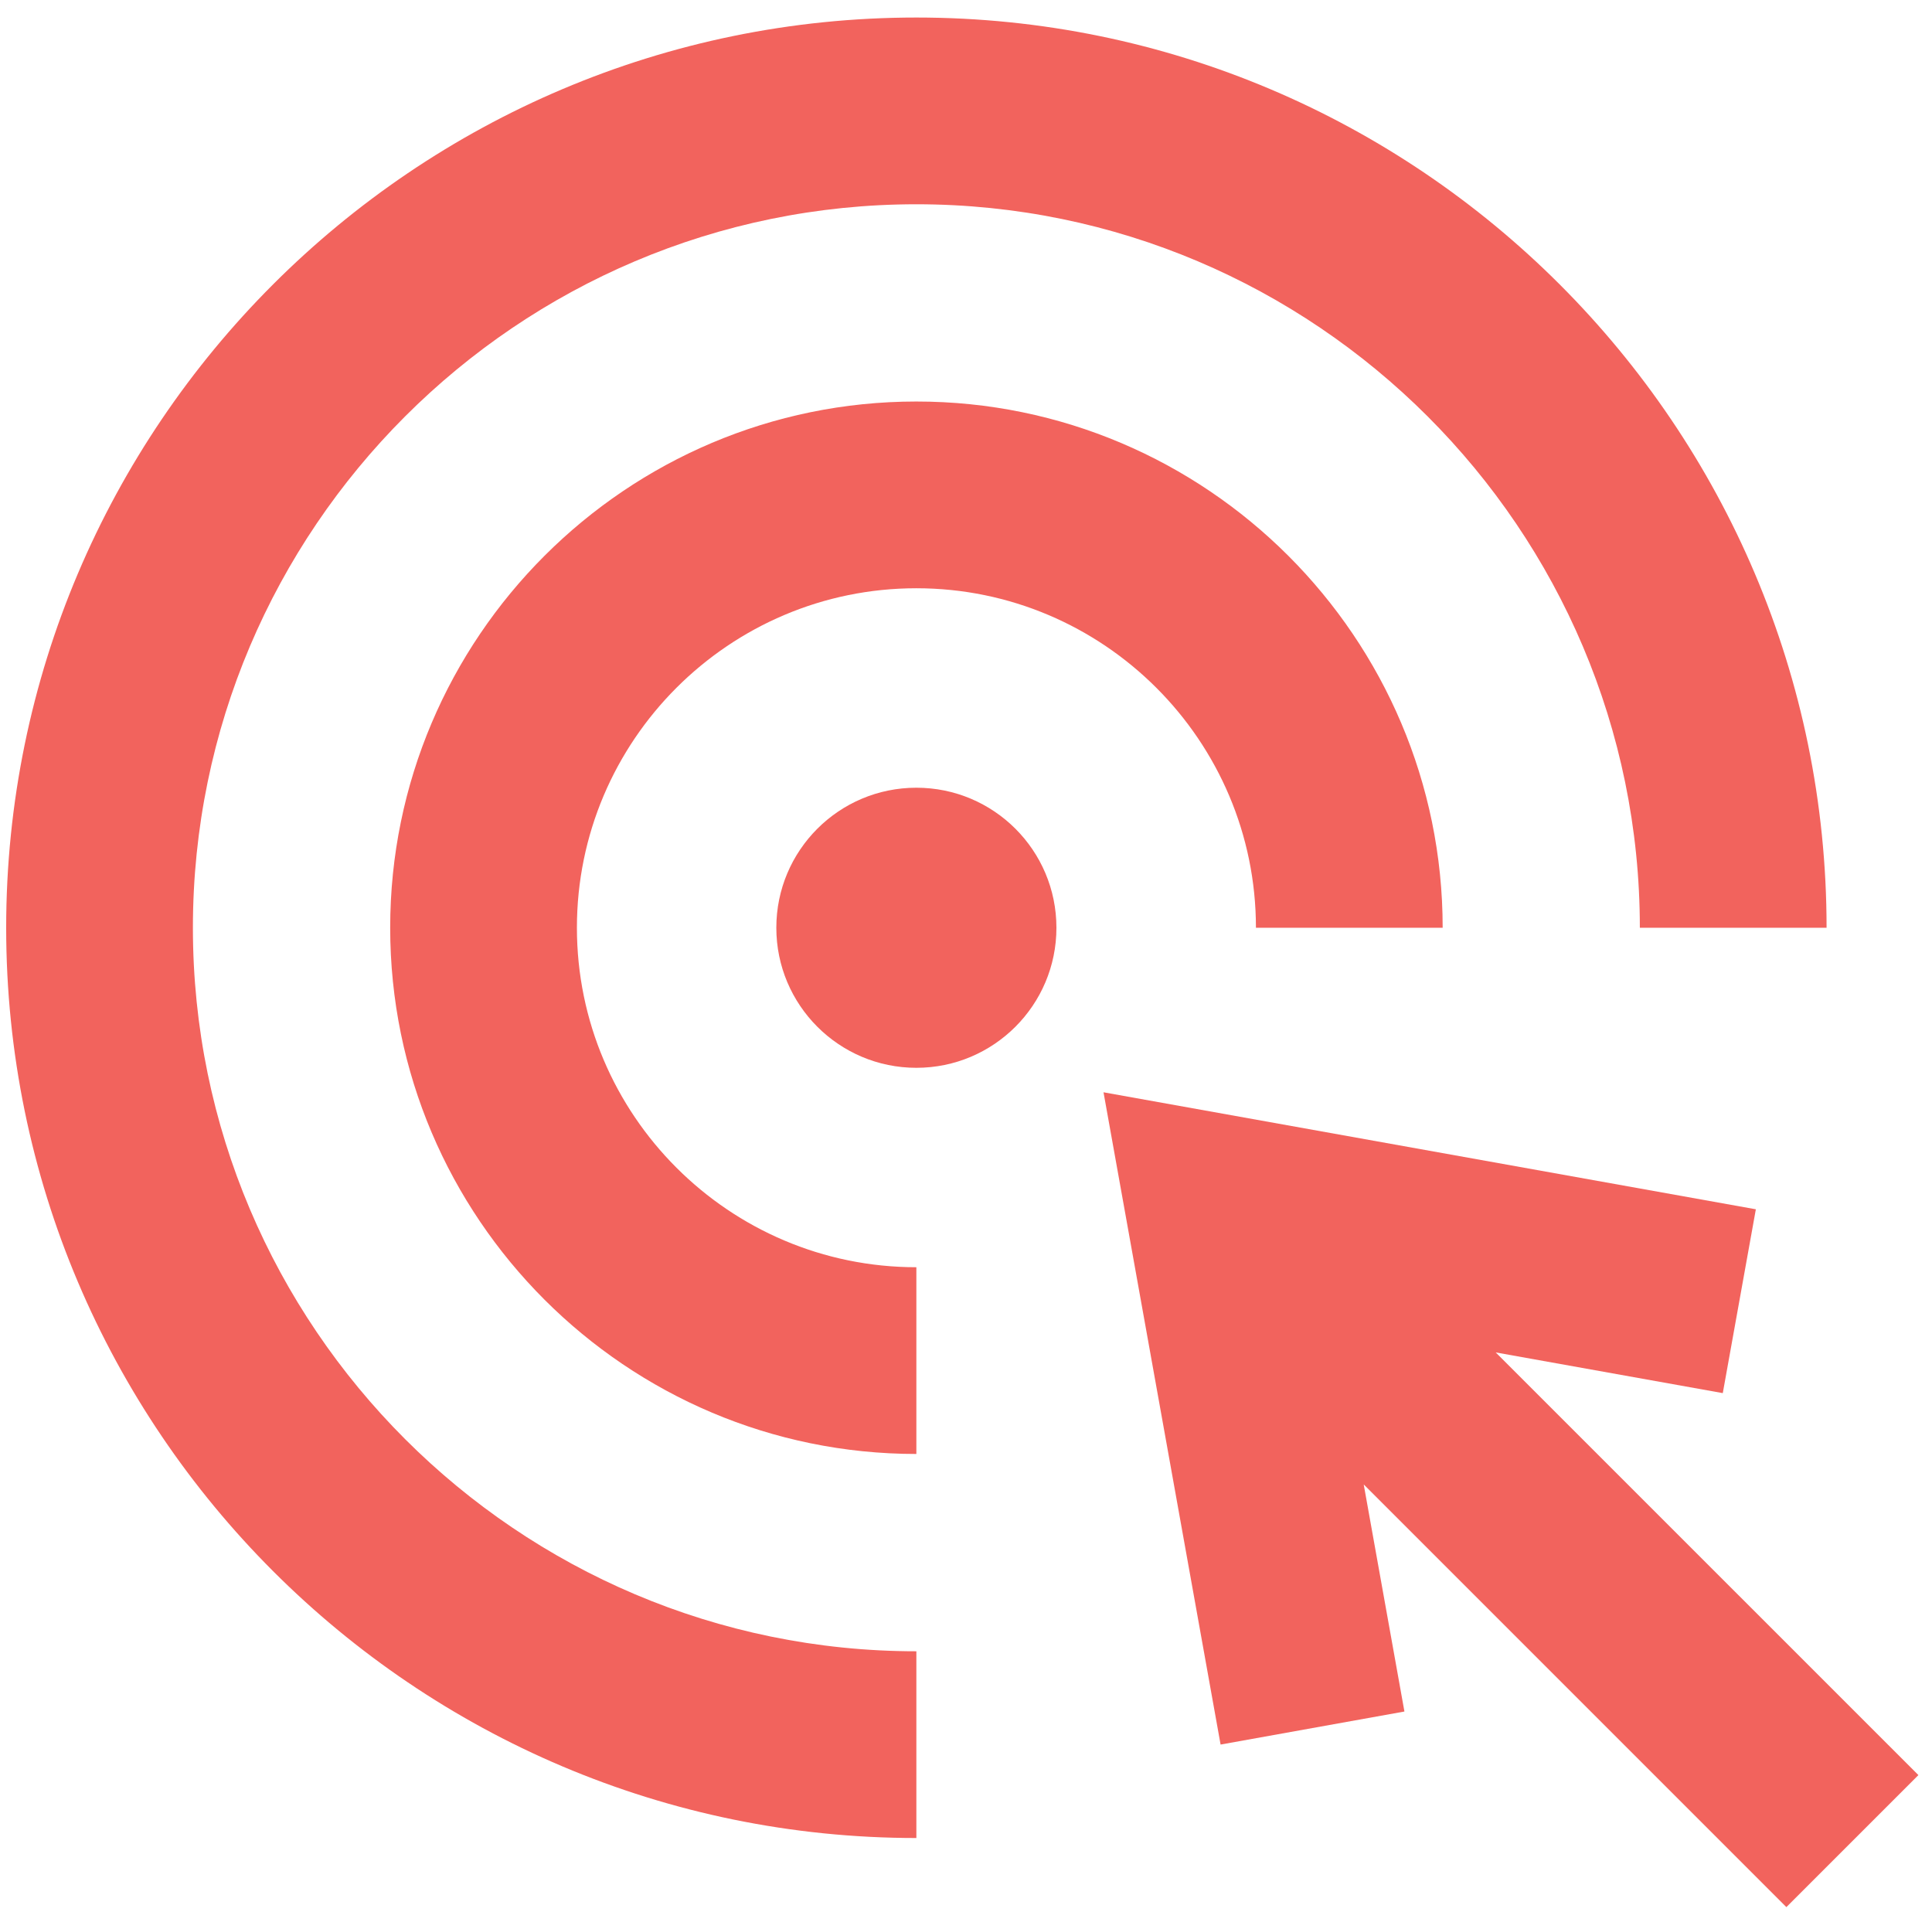
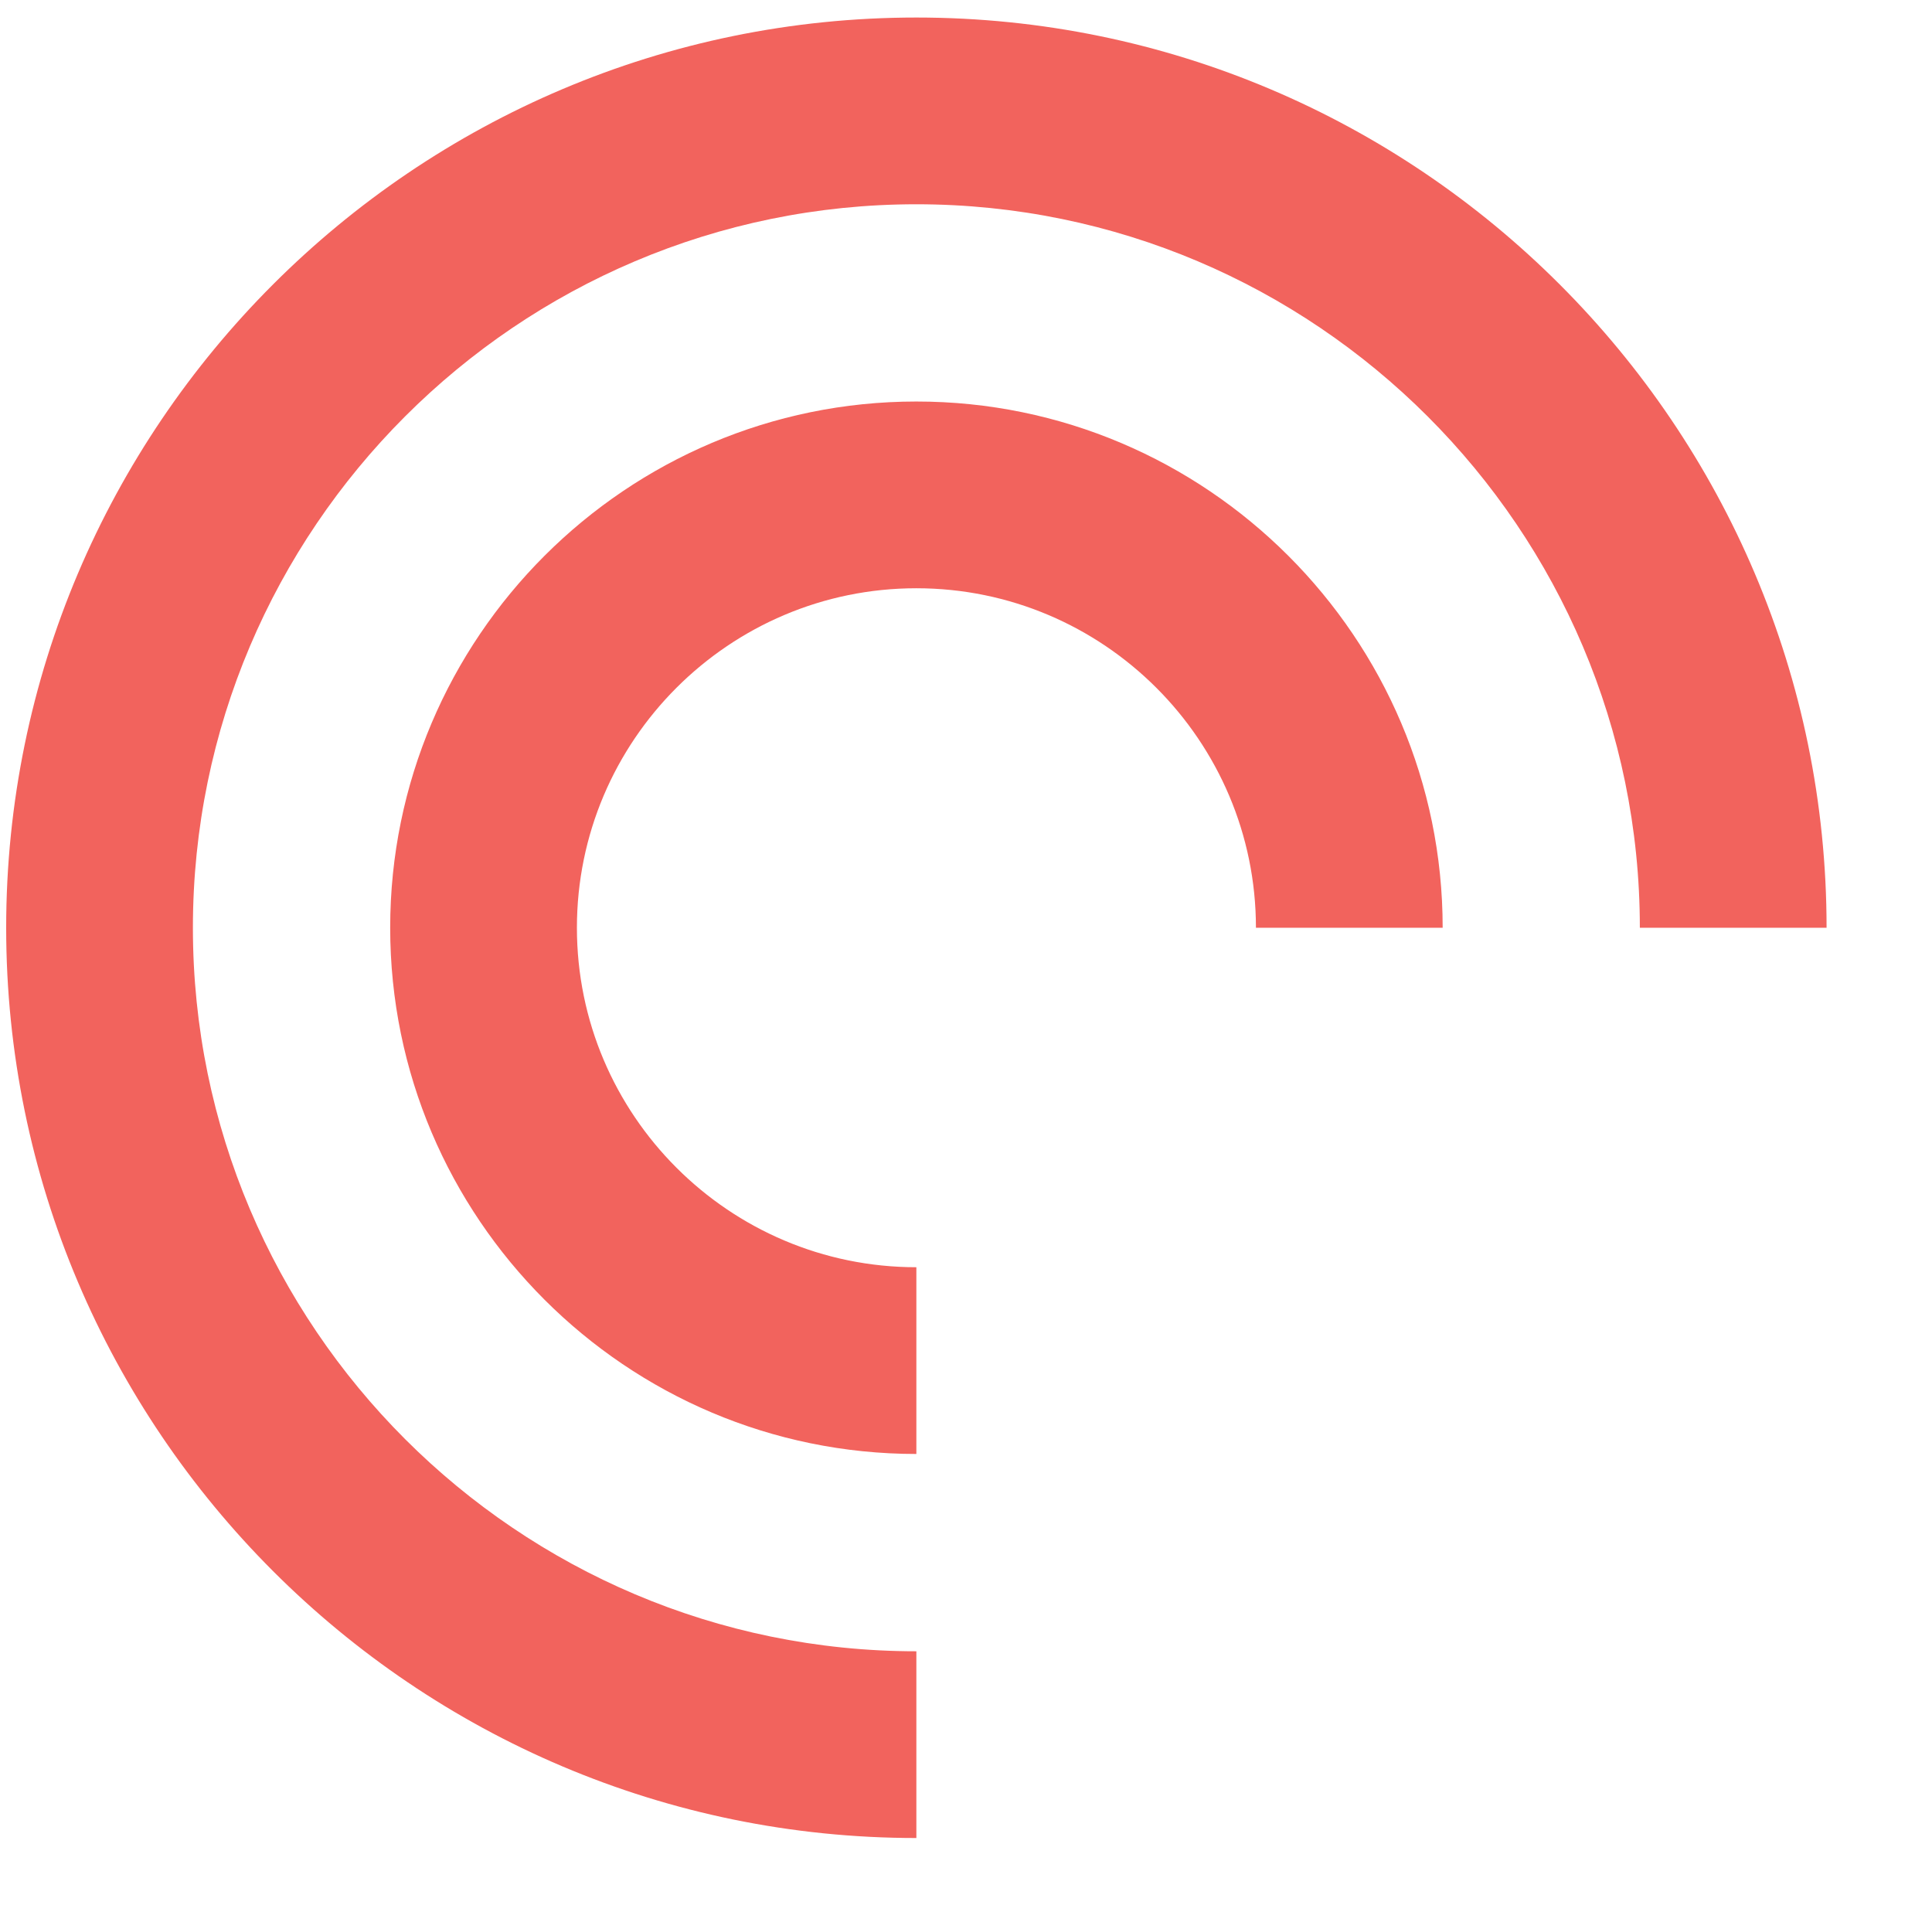
<svg xmlns="http://www.w3.org/2000/svg" width="97px" height="96px" viewBox="0 0 97 96" version="1.1">
  <title>Group</title>
  <desc>Created with Sketch.</desc>
  <g id="Page-1" stroke="none" stroke-width="1" fill="none" fill-rule="evenodd">
    <g id="Group" transform="translate(0.31, 0.88)" fill="#F2635D" fill-rule="nonzero">
-       <path d="M55.094,53.958 L87.846,59.832 L86.186,69.061 L74.786,67.018 L96.007,88.238 L89.378,94.866 L68.158,73.646 L70.202,85.046 L60.972,86.705 L55.094,53.958 Z M45.698,38.667 C49.58,38.667 52.73,41.812 52.73,45.698 C52.73,49.579 49.58,52.729 45.698,52.729 C41.817,52.729 38.667,49.579 38.667,45.698 C38.667,41.812 41.817,38.667 45.698,38.667 Z" id="Combined-Shape" />
      <path d="M45.698,0 C70.898,0 91.397,20.498 91.397,45.698 L82.022,45.698 C82.022,25.673 65.723,9.375 45.698,9.375 C25.673,9.375 9.375,25.673 9.375,45.698 C9.375,65.723 25.673,82.022 45.698,82.022 L45.698,91.397 C20.498,91.397 0,70.898 0,45.698 C0,20.498 20.498,0 45.698,0 Z M45.698,19.278 C60.267,19.278 72.122,31.128 72.122,45.697 L62.747,45.697 C62.747,36.299 55.097,28.653 45.698,28.653 C36.3,28.653 28.655,36.299 28.655,45.697 C28.655,55.095 36.3,62.741 45.698,62.741 L45.698,72.116 C31.134,72.116 19.28,60.266 19.28,45.697 C19.28,31.128 31.134,19.278 45.698,19.278 Z" id="Combined-Shape" />
    </g>
  </g>
</svg>